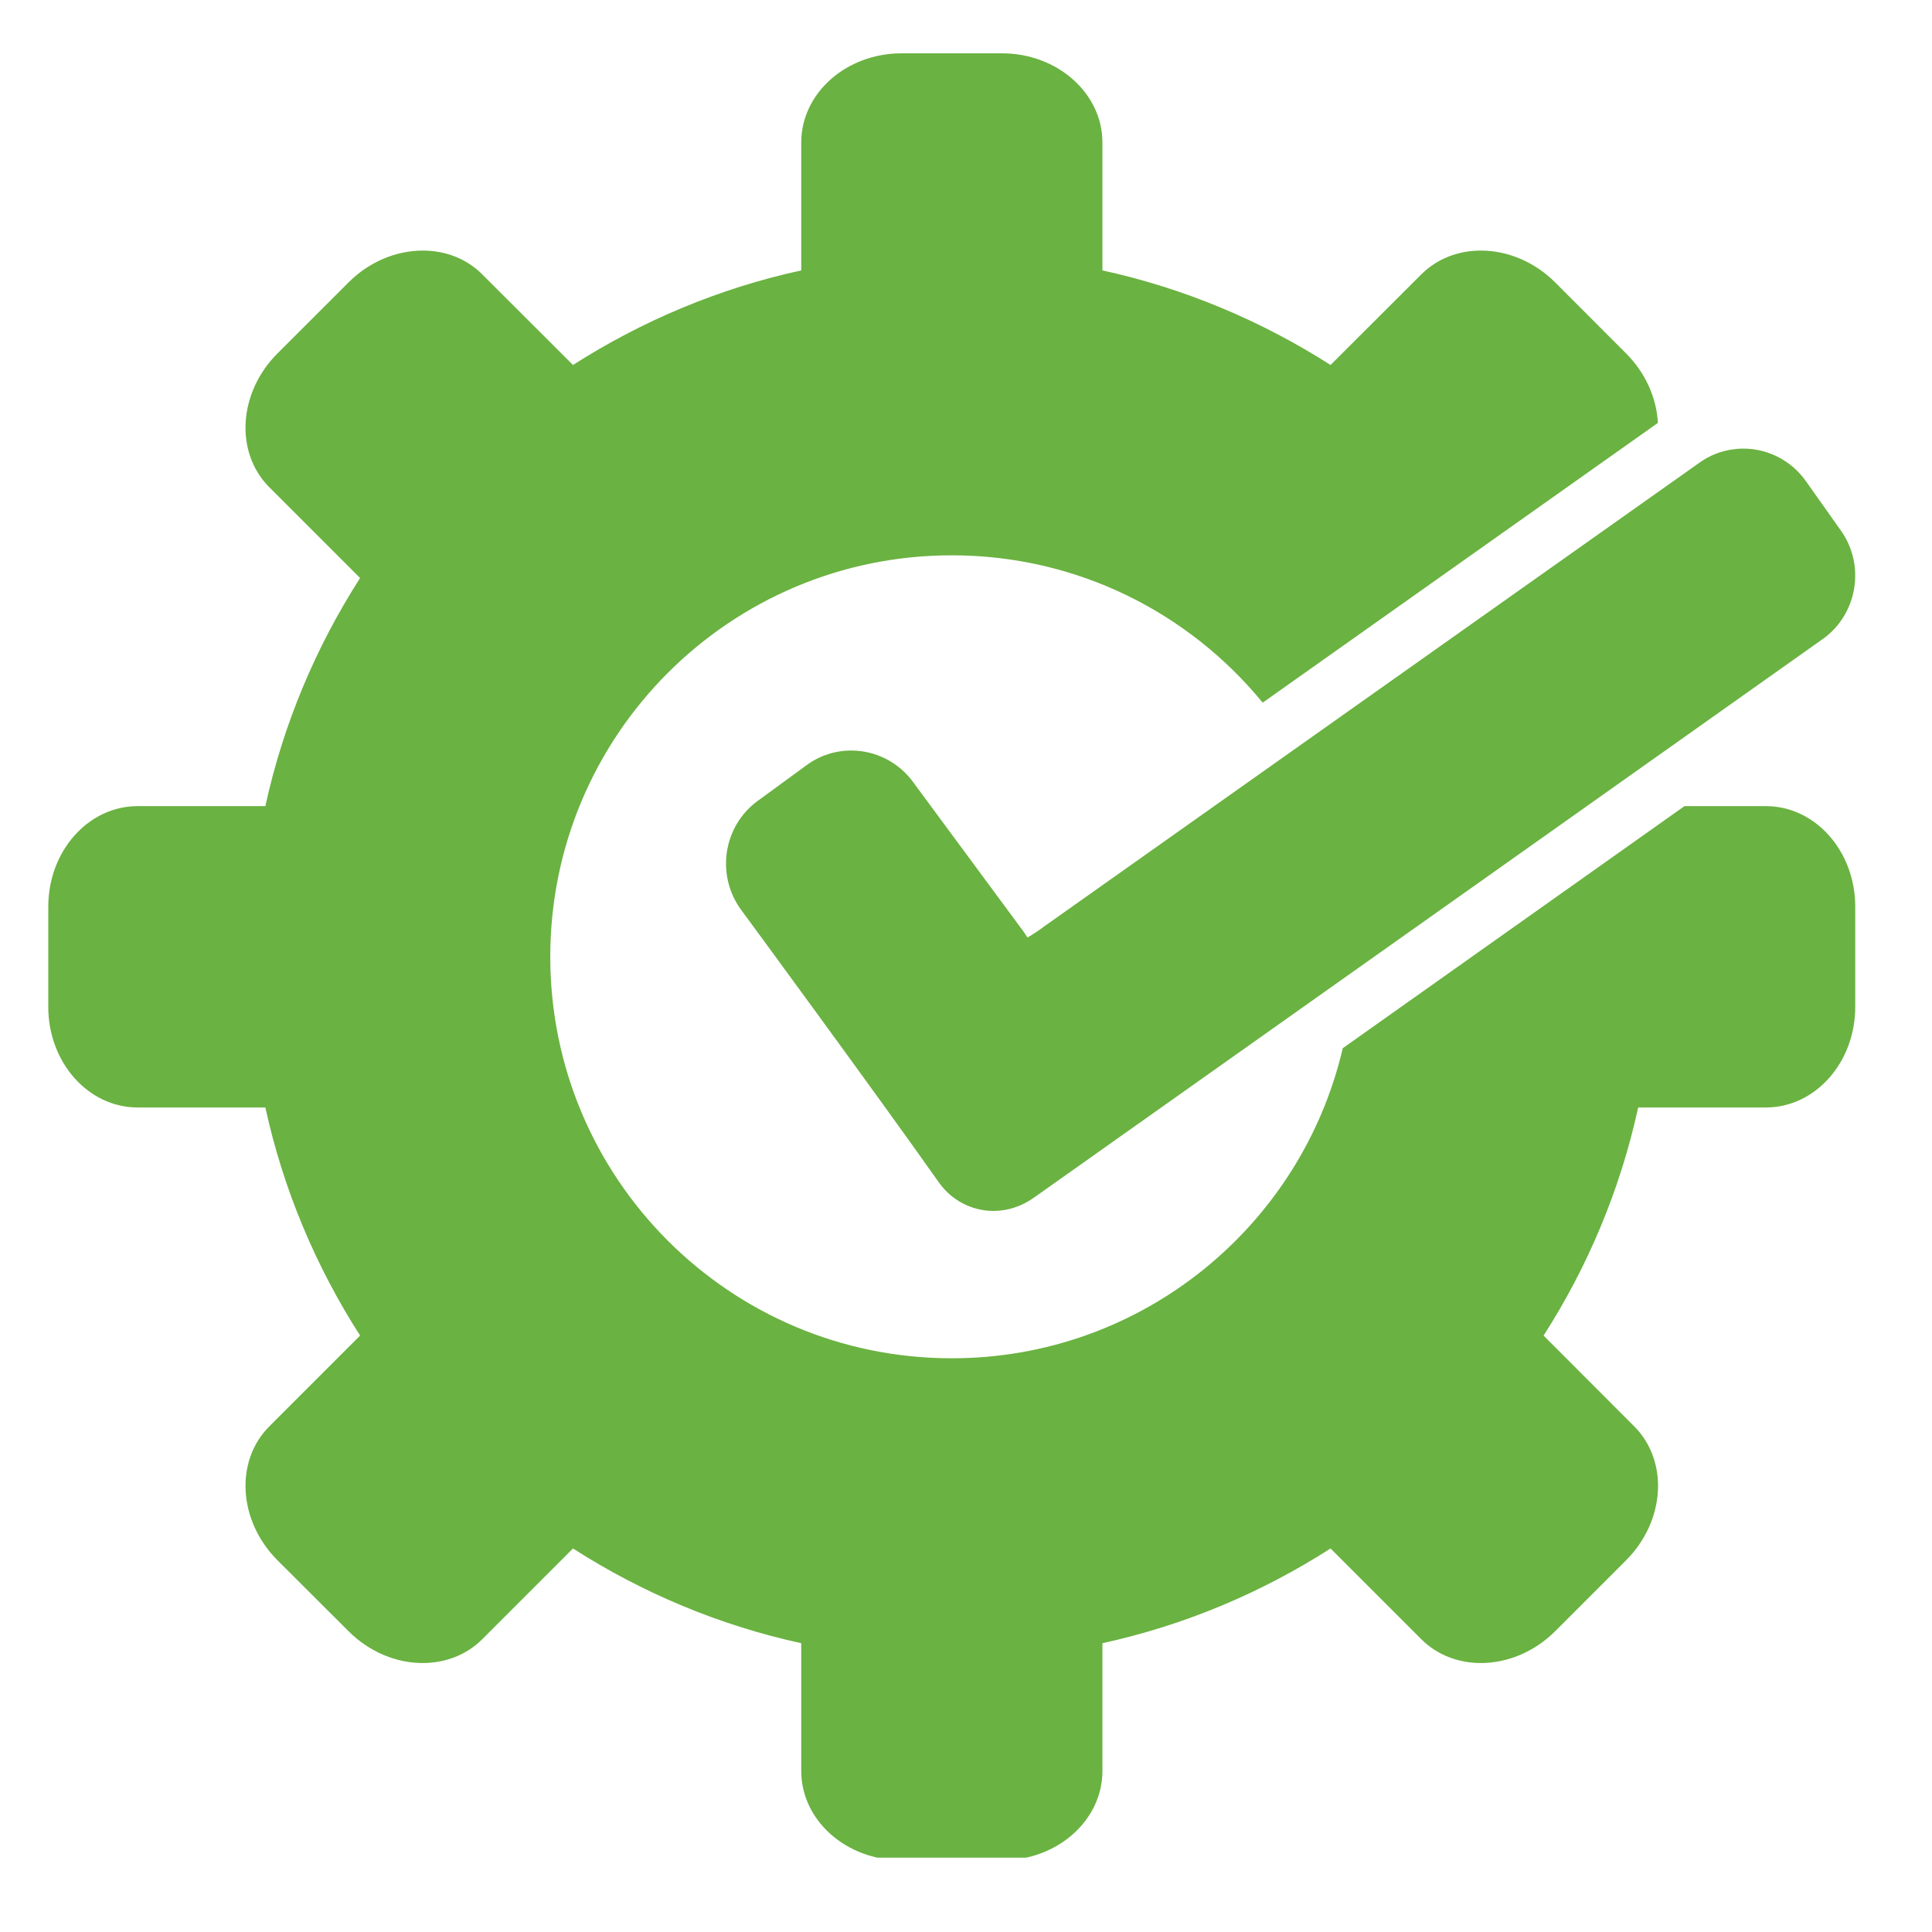
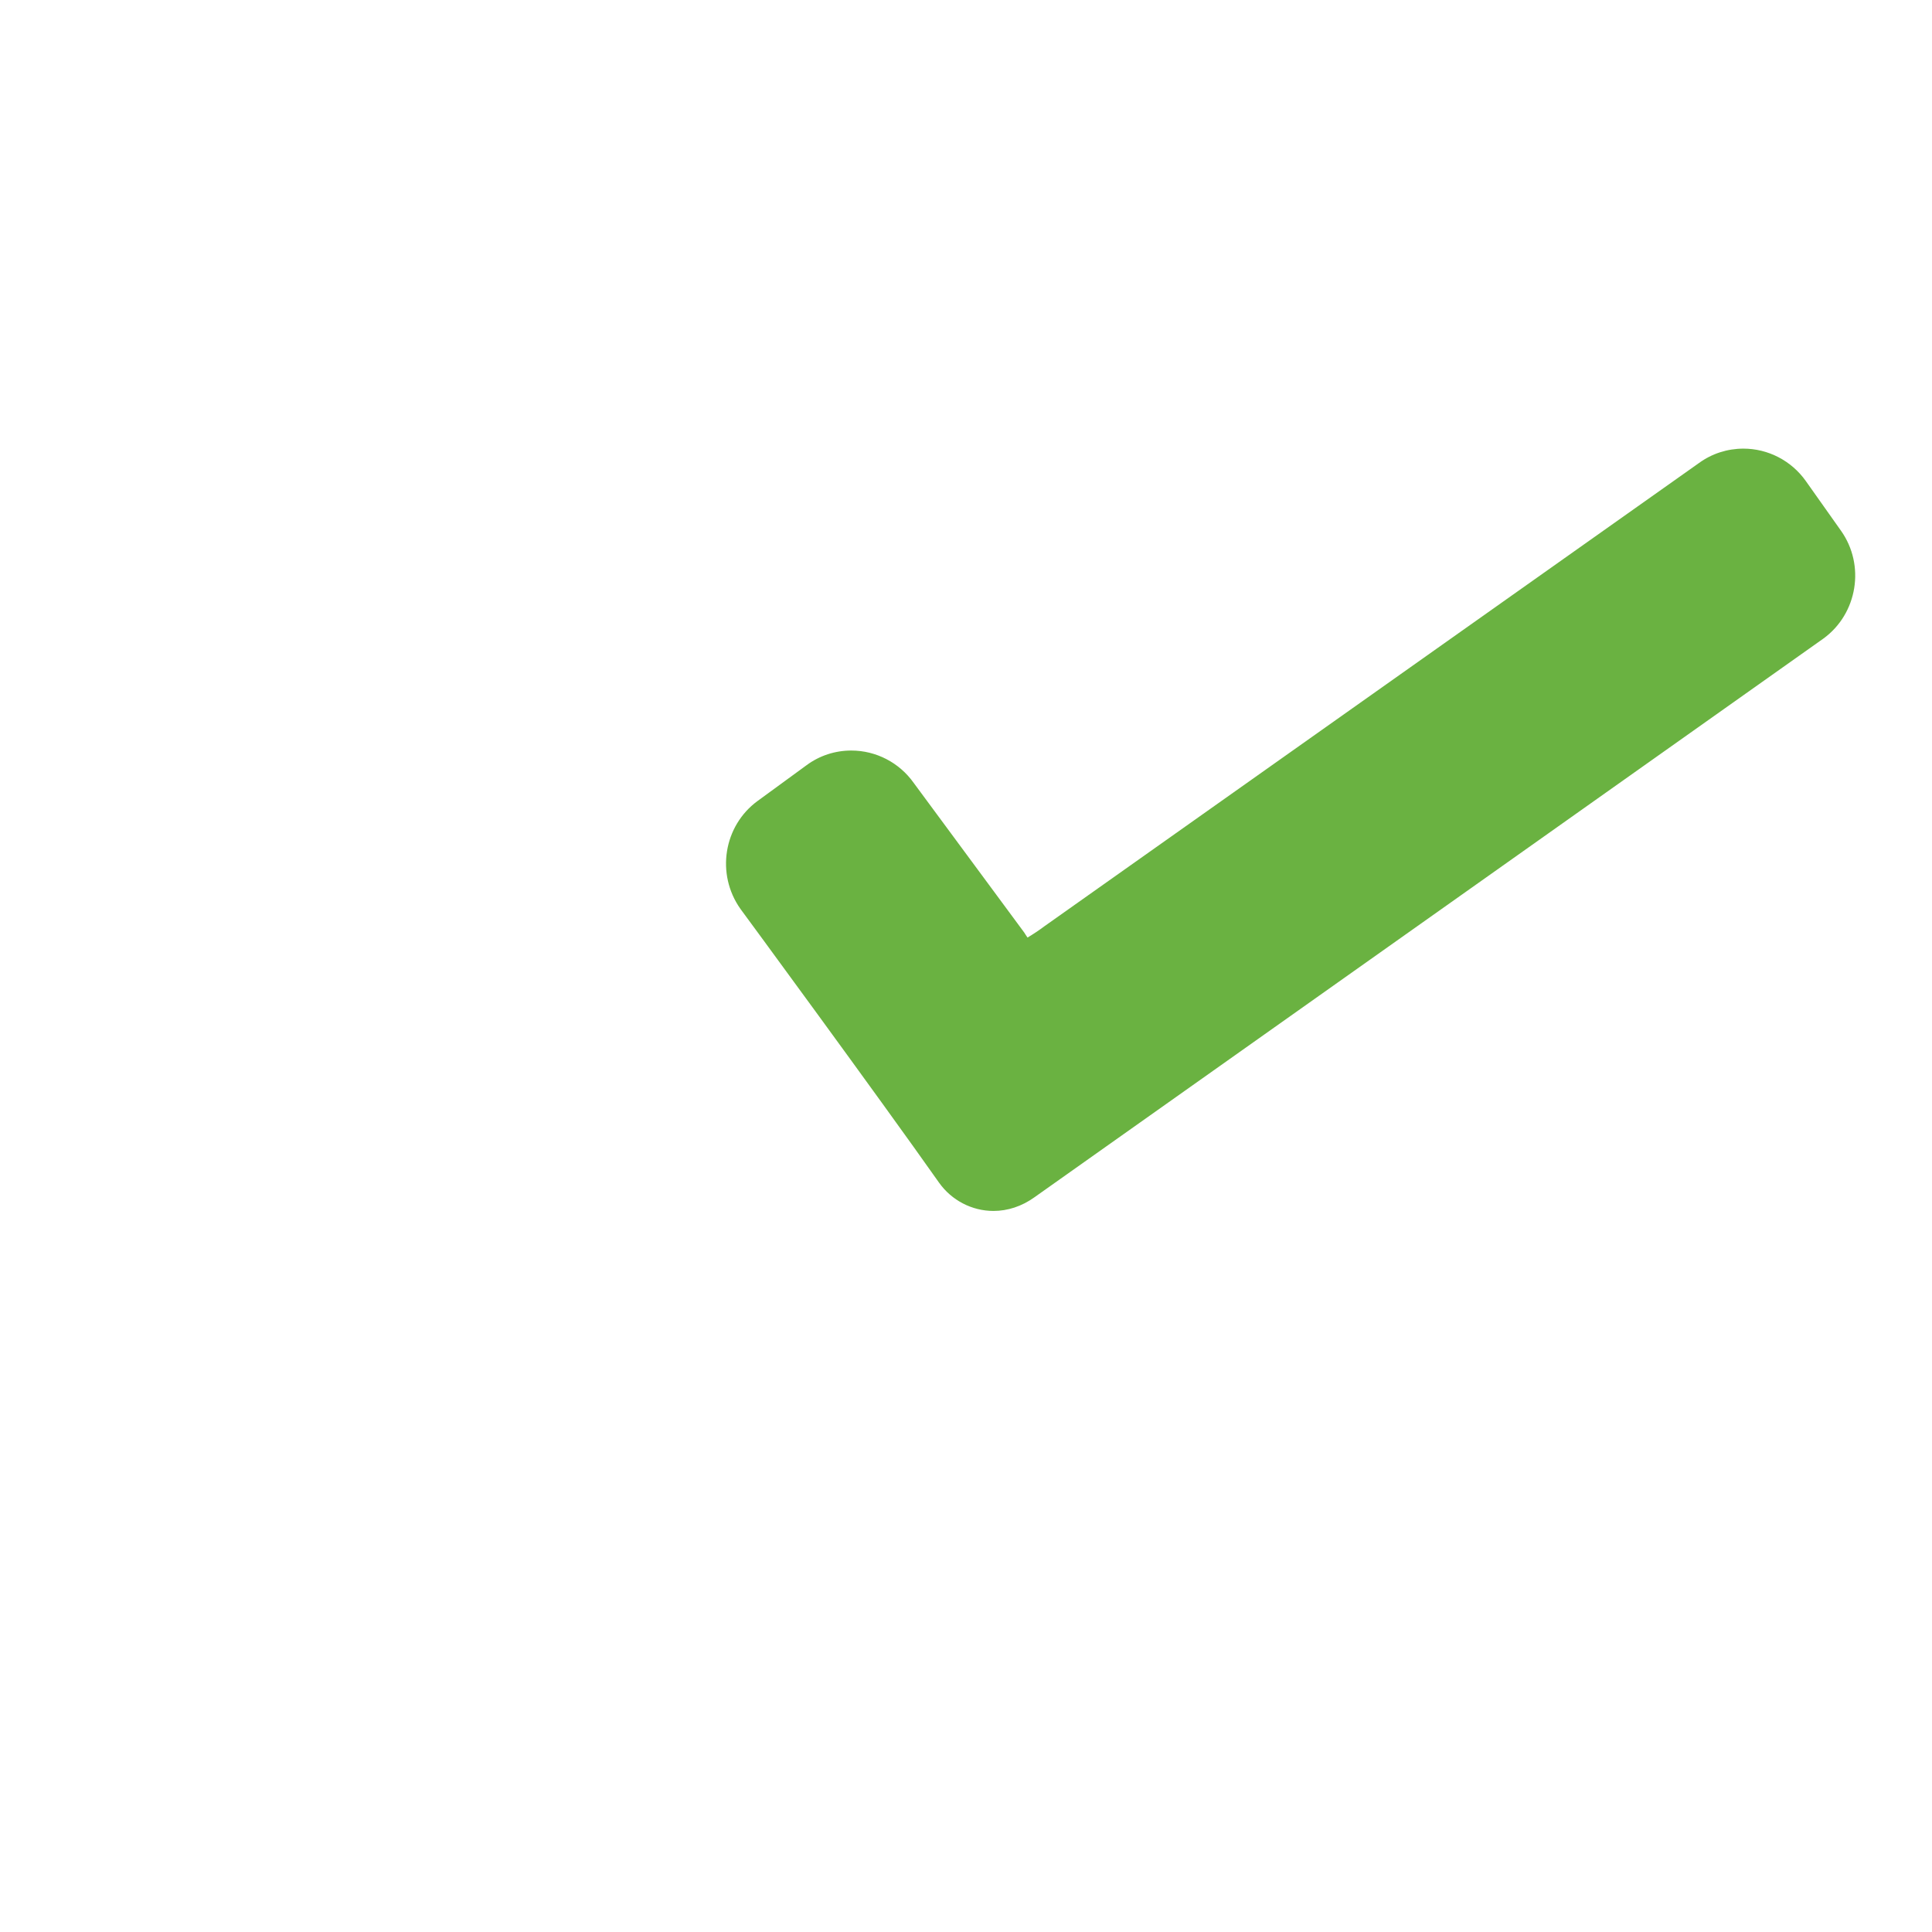
<svg xmlns="http://www.w3.org/2000/svg" width="70" viewBox="0 0 52.5 52.5" height="70" preserveAspectRatio="xMidYMid meet">
  <defs>
    <clipPath id="90afc33e10">
      <path d="M 1.23 1.449 L 51 1.449 L 51 50.48 L 1.23 50.48 Z M 1.23 1.449 " clip-rule="nonzero" />
    </clipPath>
  </defs>
  <g clip-path="url(#90afc33e10)">
-     <path fill="#6ab241" d="M 47.988 21.906 L 45.773 21.906 C 43.082 23.812 39.629 26.258 36.488 28.484 C 35.363 33.312 31.035 36.91 25.863 36.91 C 19.836 36.91 14.953 32.027 14.953 26 C 14.953 19.973 19.836 15.09 25.863 15.09 C 29.27 15.09 32.309 16.648 34.312 19.094 L 45.051 11.492 C 45.016 10.828 44.727 10.145 44.188 9.605 L 42.262 7.676 C 41.688 7.102 40.949 6.809 40.242 6.809 C 39.637 6.809 39.055 7.023 38.617 7.461 L 36.156 9.918 C 34.285 8.723 32.195 7.836 29.957 7.348 L 29.957 3.871 C 29.957 2.535 28.734 1.449 27.227 1.449 L 24.5 1.449 C 22.992 1.449 21.773 2.535 21.773 3.871 L 21.773 7.348 C 19.531 7.836 17.441 8.723 15.57 9.918 L 13.109 7.461 C 12.676 7.023 12.094 6.809 11.488 6.809 C 10.781 6.809 10.043 7.102 9.469 7.676 L 7.539 9.605 C 6.473 10.672 6.375 12.301 7.324 13.246 L 9.785 15.707 C 8.586 17.578 7.699 19.668 7.211 21.906 L 3.738 21.906 C 2.398 21.906 1.312 23.129 1.312 24.637 L 1.312 27.363 C 1.312 28.871 2.398 30.094 3.738 30.094 L 7.211 30.094 C 7.699 32.332 8.586 34.422 9.785 36.293 L 7.324 38.754 C 6.375 39.699 6.473 41.328 7.539 42.398 L 9.469 44.324 C 10.043 44.898 10.781 45.191 11.484 45.191 C 12.09 45.191 12.676 44.977 13.109 44.539 L 15.57 42.078 C 17.441 43.277 19.531 44.164 21.773 44.652 L 21.773 48.125 C 21.773 49.465 22.992 50.551 24.5 50.551 L 27.227 50.551 C 28.734 50.551 29.957 49.465 29.957 48.125 L 29.957 44.652 C 32.195 44.164 34.285 43.277 36.156 42.078 L 38.617 44.539 C 39.055 44.977 39.637 45.191 40.242 45.191 C 40.949 45.191 41.688 44.898 42.262 44.324 L 44.188 42.398 C 45.254 41.328 45.352 39.699 44.402 38.754 L 41.945 36.293 C 43.145 34.422 44.027 32.332 44.516 30.094 L 47.988 30.094 C 49.328 30.094 50.414 28.871 50.414 27.363 L 50.414 24.637 C 50.414 23.129 49.328 21.906 47.988 21.906 Z M 47.988 21.906 " fill-opacity="1" fill-rule="nonzero" />
-   </g>
+     </g>
  <path fill="#6ab241" d="M 50.027 14.422 L 49.07 13.07 C 48.68 12.52 48.047 12.191 47.375 12.191 C 46.938 12.191 46.516 12.328 46.168 12.582 L 28.395 25.16 C 28.246 25.273 28.066 25.391 27.922 25.477 C 27.891 25.43 27.859 25.387 27.832 25.34 L 24.828 21.273 C 24.438 20.723 23.805 20.395 23.133 20.395 C 22.695 20.395 22.273 20.531 21.918 20.793 L 20.586 21.766 C 19.664 22.441 19.449 23.75 20.121 24.699 C 20.16 24.75 23.891 29.828 25.52 32.141 C 25.859 32.617 26.41 32.906 26.996 32.906 C 27.383 32.906 27.762 32.781 28.098 32.543 C 32.281 29.586 49.547 17.352 49.555 17.348 C 50.477 16.672 50.691 15.359 50.027 14.422 Z M 50.027 14.422 " fill-opacity="1" fill-rule="nonzero" />
</svg>